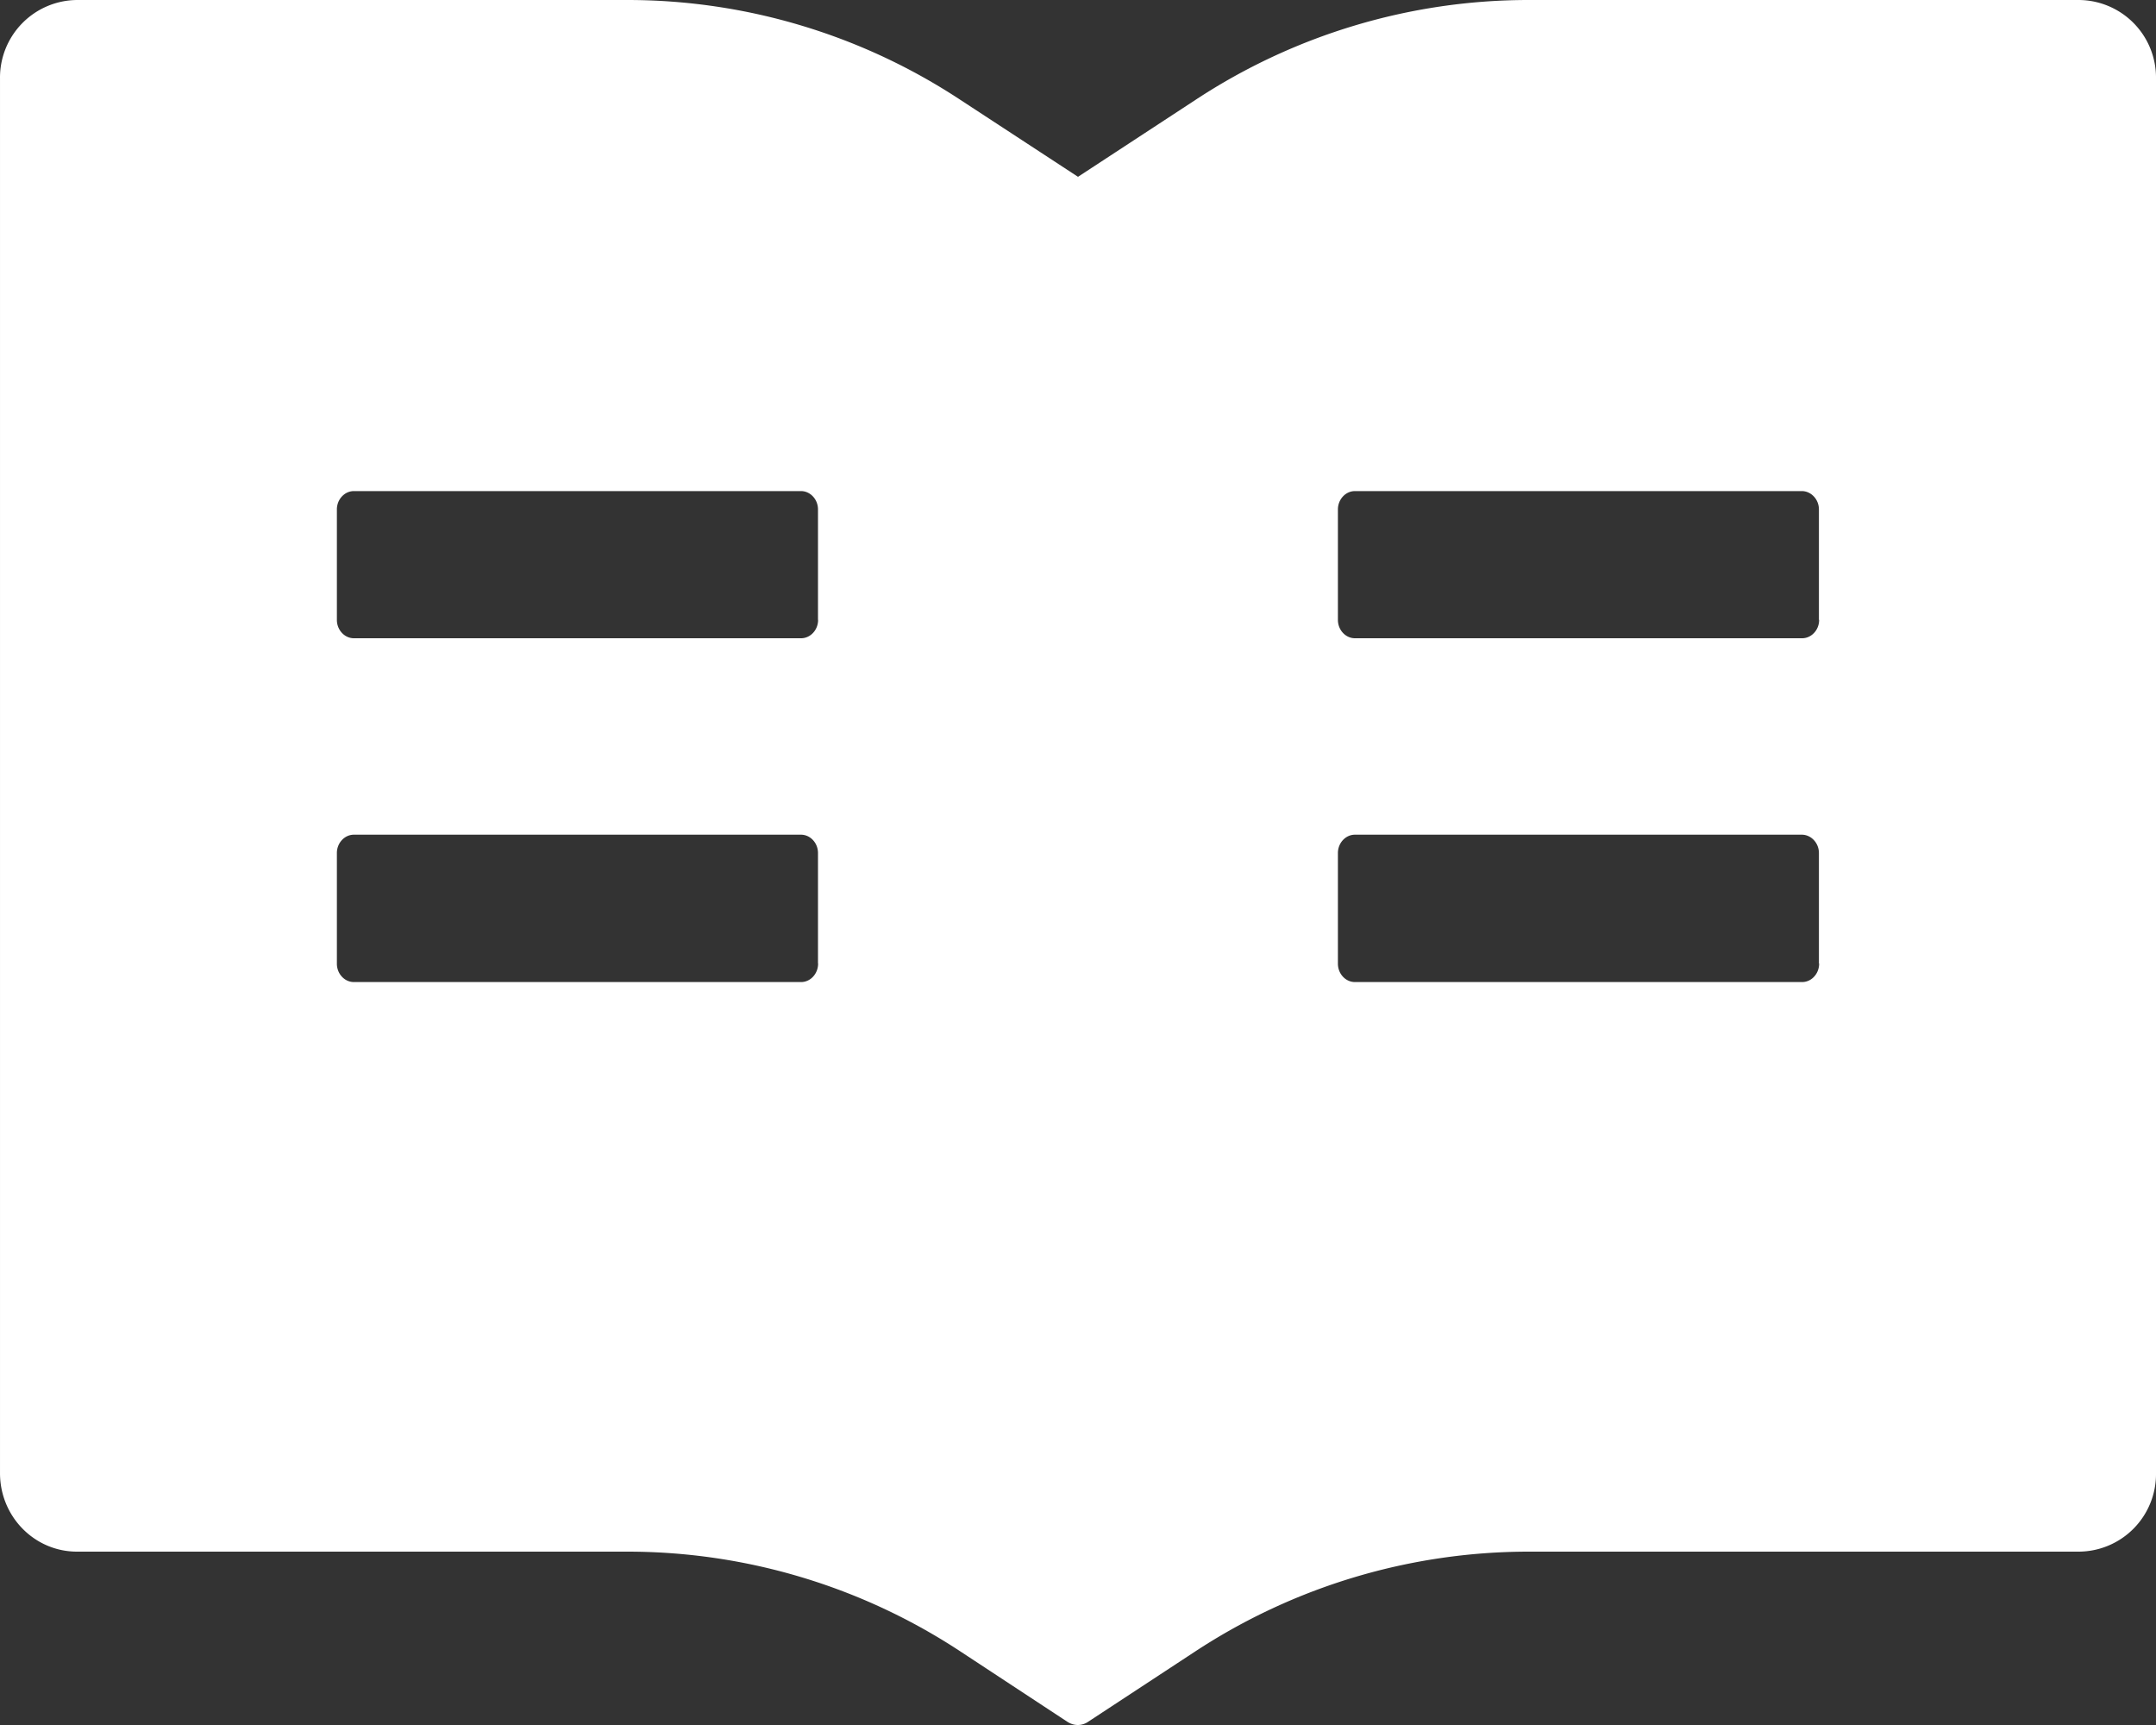
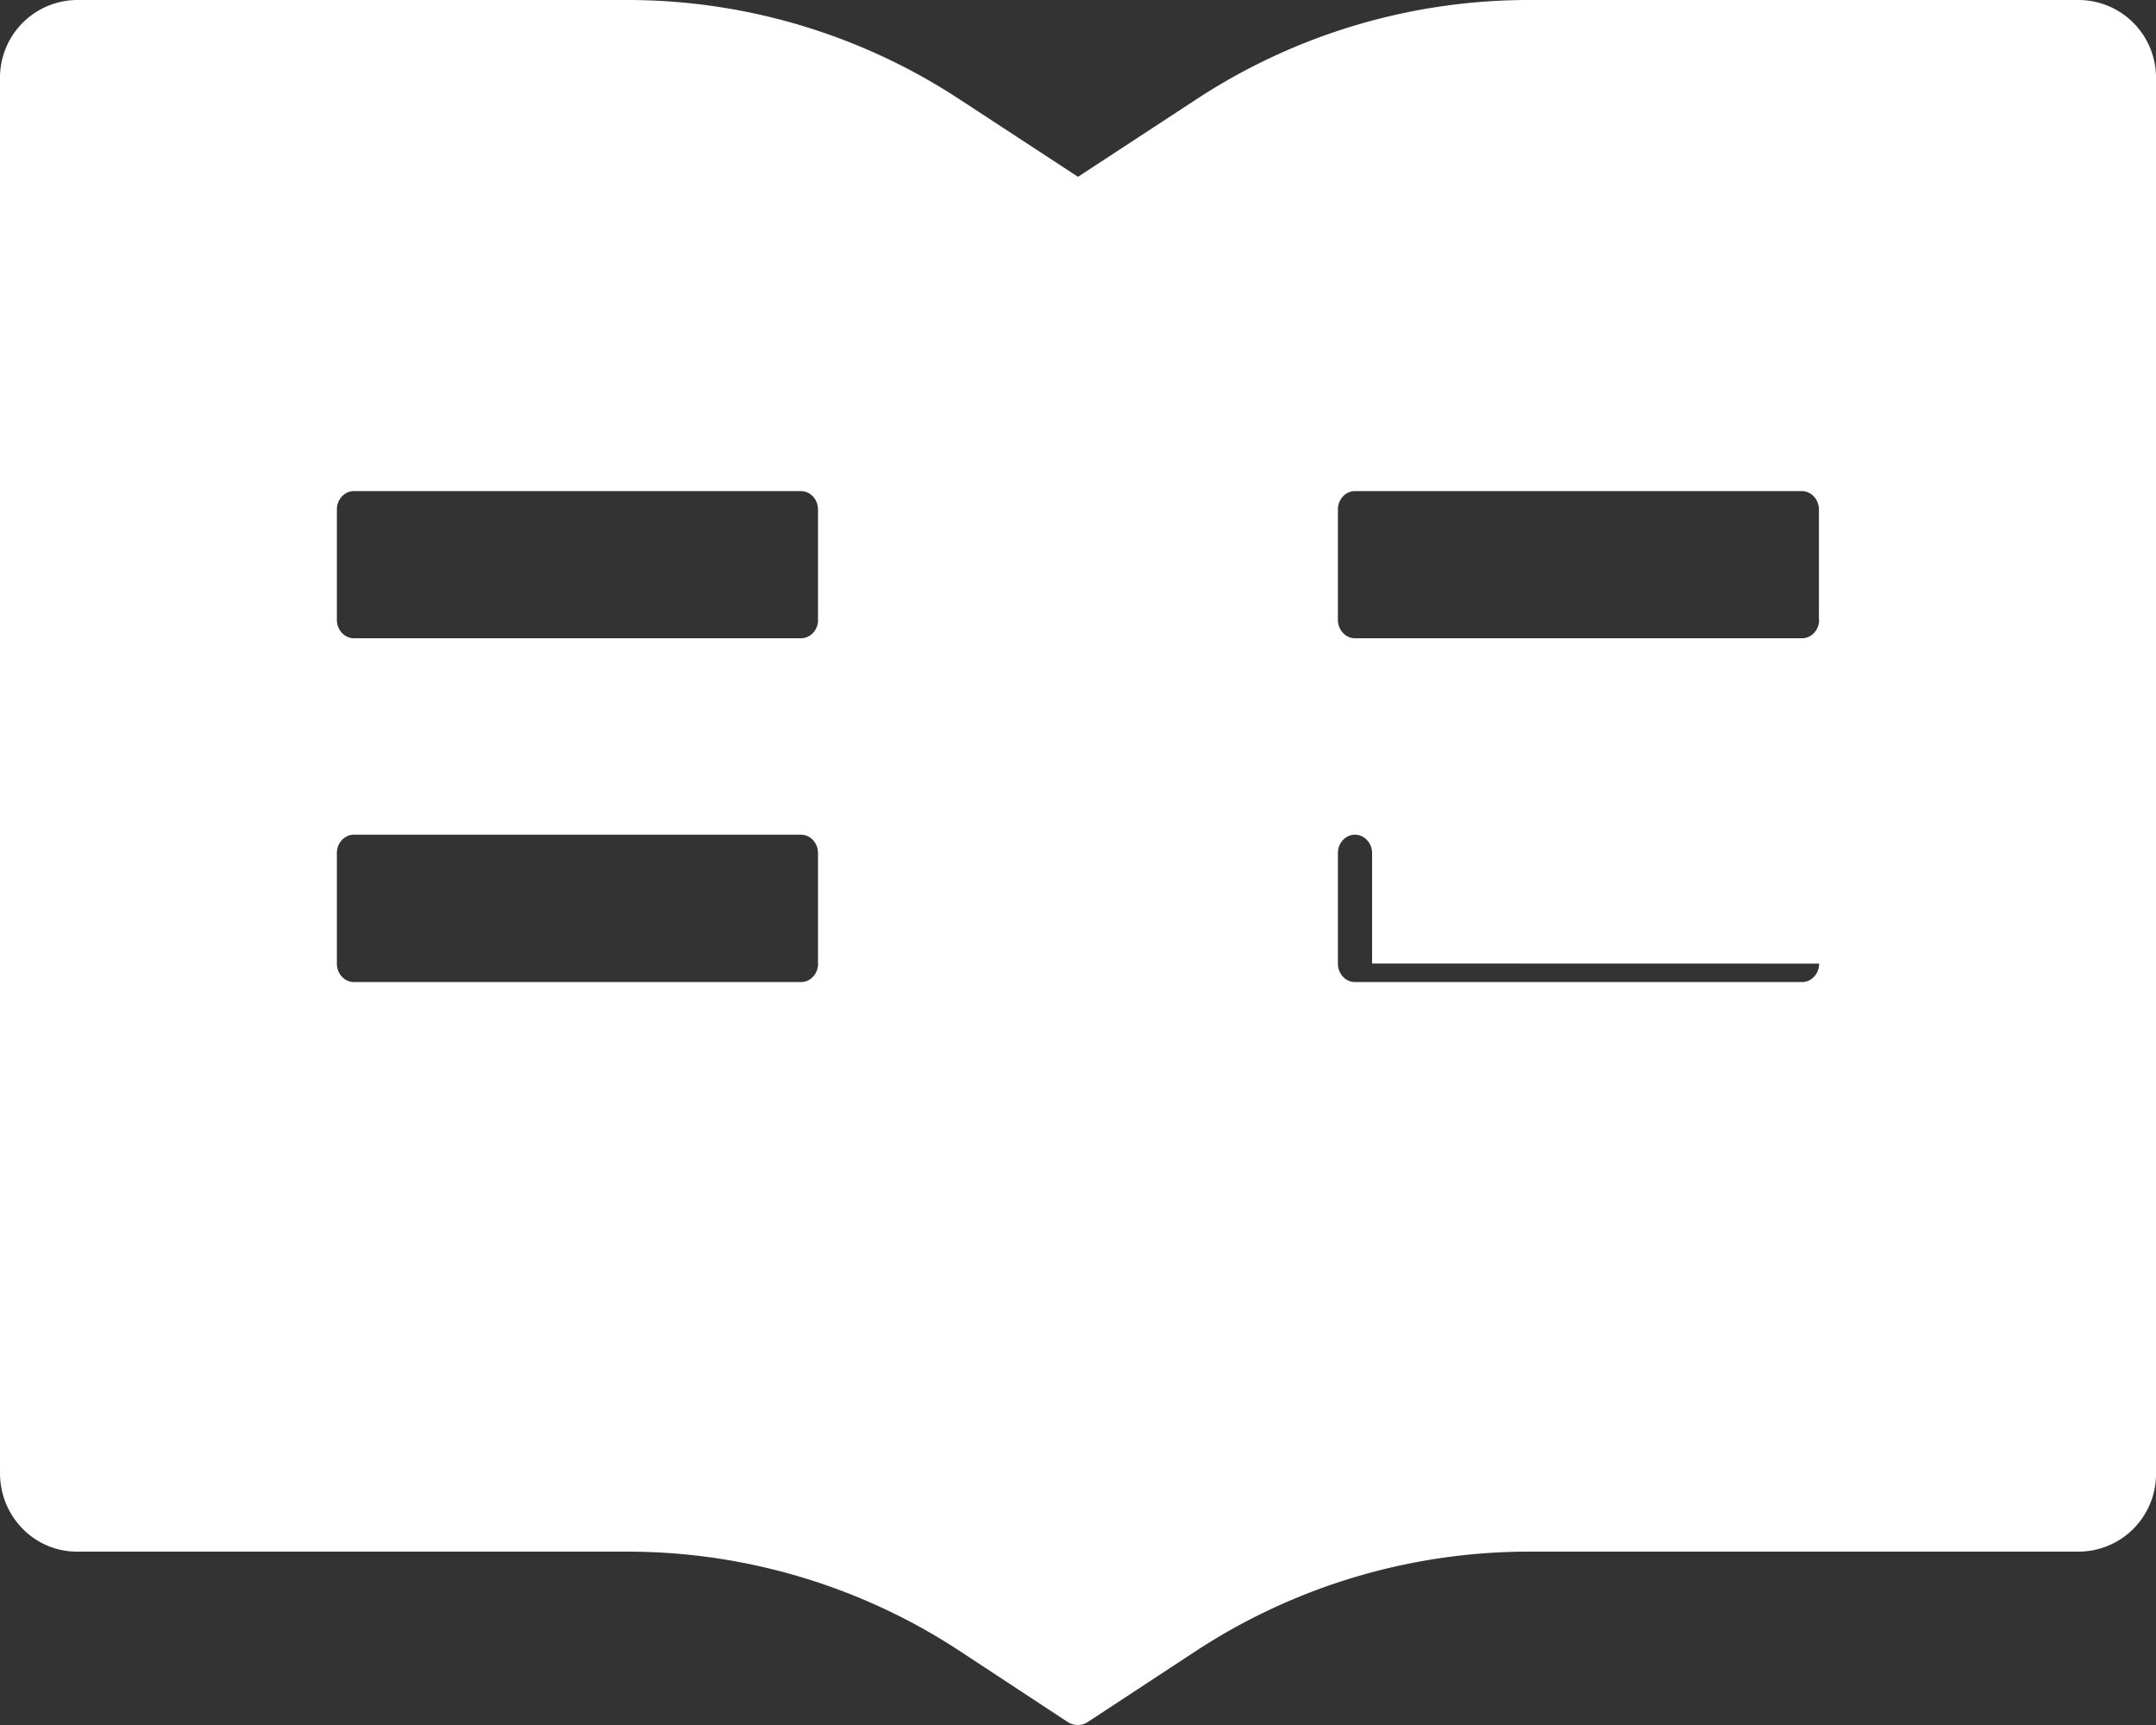
<svg xmlns="http://www.w3.org/2000/svg" t="1737515923020" class="icon" viewBox="0 0 1280 1024" version="1.1" p-id="2350" width="90" height="72">
  <rect x="0" y="0" width="1280" height="1024" fill="#333333" stroke="none" />
-   <path d="M1234.308 0h-326.848a359.68 359.68 0 0 0-197.76 59.328L640.004 104.96 570.244 59.328A359.36 359.36 0 0 0 372.612 0H45.7A46.08 46.08 0 0 0 0.004 46.656v827.84c0 25.792 20.48 46.592 45.696 46.592h326.848a359.68 359.68 0 0 1 197.76 59.328l63.36 41.664c1.92 1.216 4.032 1.92 6.208 1.92 2.112 0 4.288-0.64 6.144-1.92l63.36-41.6a360.96 360.96 0 0 1 198.08-59.392h326.848a46.08 46.08 0 0 0 45.696-46.592V46.656A46.08 46.08 0 0 0 1234.308 0zM485.7 572.032c0 6.016-4.544 10.944-10.112 10.944H210.116c-5.568 0-10.112-4.928-10.112-10.88V506.368c0-5.952 4.544-10.88 10.112-10.88H475.524c5.568 0 10.112 4.928 10.112 10.88v65.6h0.128z m0-204.032c0 5.952-4.544 10.88-10.112 10.88H210.116c-5.568 0-10.112-4.928-10.112-10.88V302.4c0-5.952 4.544-10.88 10.112-10.88H475.524c5.568 0 10.112 4.928 10.112 10.88V368h0.128z m594.304 204.032c0 6.016-4.544 10.944-10.112 10.944h-265.472c-5.568 0-10.112-4.928-10.112-10.88V506.368c0-5.952 4.544-10.88 10.112-10.88h265.28c5.568 0 10.176 4.928 10.176 10.88v65.6h0.128z m0-204.032c0 5.952-4.544 10.88-10.112 10.88h-265.472c-5.568 0-10.112-4.928-10.112-10.88V302.4c0-5.952 4.544-10.88 10.112-10.88h265.28c5.568 0 10.176 4.928 10.176 10.88V368h0.128z" fill="#ffffff" p-id="2351" />
+   <path d="M1234.308 0h-326.848a359.68 359.68 0 0 0-197.76 59.328L640.004 104.96 570.244 59.328A359.36 359.36 0 0 0 372.612 0H45.7A46.08 46.08 0 0 0 0.004 46.656v827.84c0 25.792 20.48 46.592 45.696 46.592h326.848a359.68 359.68 0 0 1 197.76 59.328l63.36 41.664c1.92 1.216 4.032 1.92 6.208 1.92 2.112 0 4.288-0.64 6.144-1.92l63.36-41.6a360.96 360.96 0 0 1 198.08-59.392h326.848a46.08 46.08 0 0 0 45.696-46.592V46.656A46.08 46.08 0 0 0 1234.308 0zM485.7 572.032c0 6.016-4.544 10.944-10.112 10.944H210.116c-5.568 0-10.112-4.928-10.112-10.88V506.368c0-5.952 4.544-10.88 10.112-10.88H475.524c5.568 0 10.112 4.928 10.112 10.88v65.6h0.128z m0-204.032c0 5.952-4.544 10.88-10.112 10.88H210.116c-5.568 0-10.112-4.928-10.112-10.88V302.4c0-5.952 4.544-10.88 10.112-10.88H475.524c5.568 0 10.112 4.928 10.112 10.88V368h0.128z m594.304 204.032c0 6.016-4.544 10.944-10.112 10.944h-265.472c-5.568 0-10.112-4.928-10.112-10.88V506.368c0-5.952 4.544-10.88 10.112-10.88c5.568 0 10.176 4.928 10.176 10.88v65.6h0.128z m0-204.032c0 5.952-4.544 10.88-10.112 10.88h-265.472c-5.568 0-10.112-4.928-10.112-10.88V302.4c0-5.952 4.544-10.88 10.112-10.88h265.28c5.568 0 10.176 4.928 10.176 10.88V368h0.128z" fill="#ffffff" p-id="2351" />
</svg>